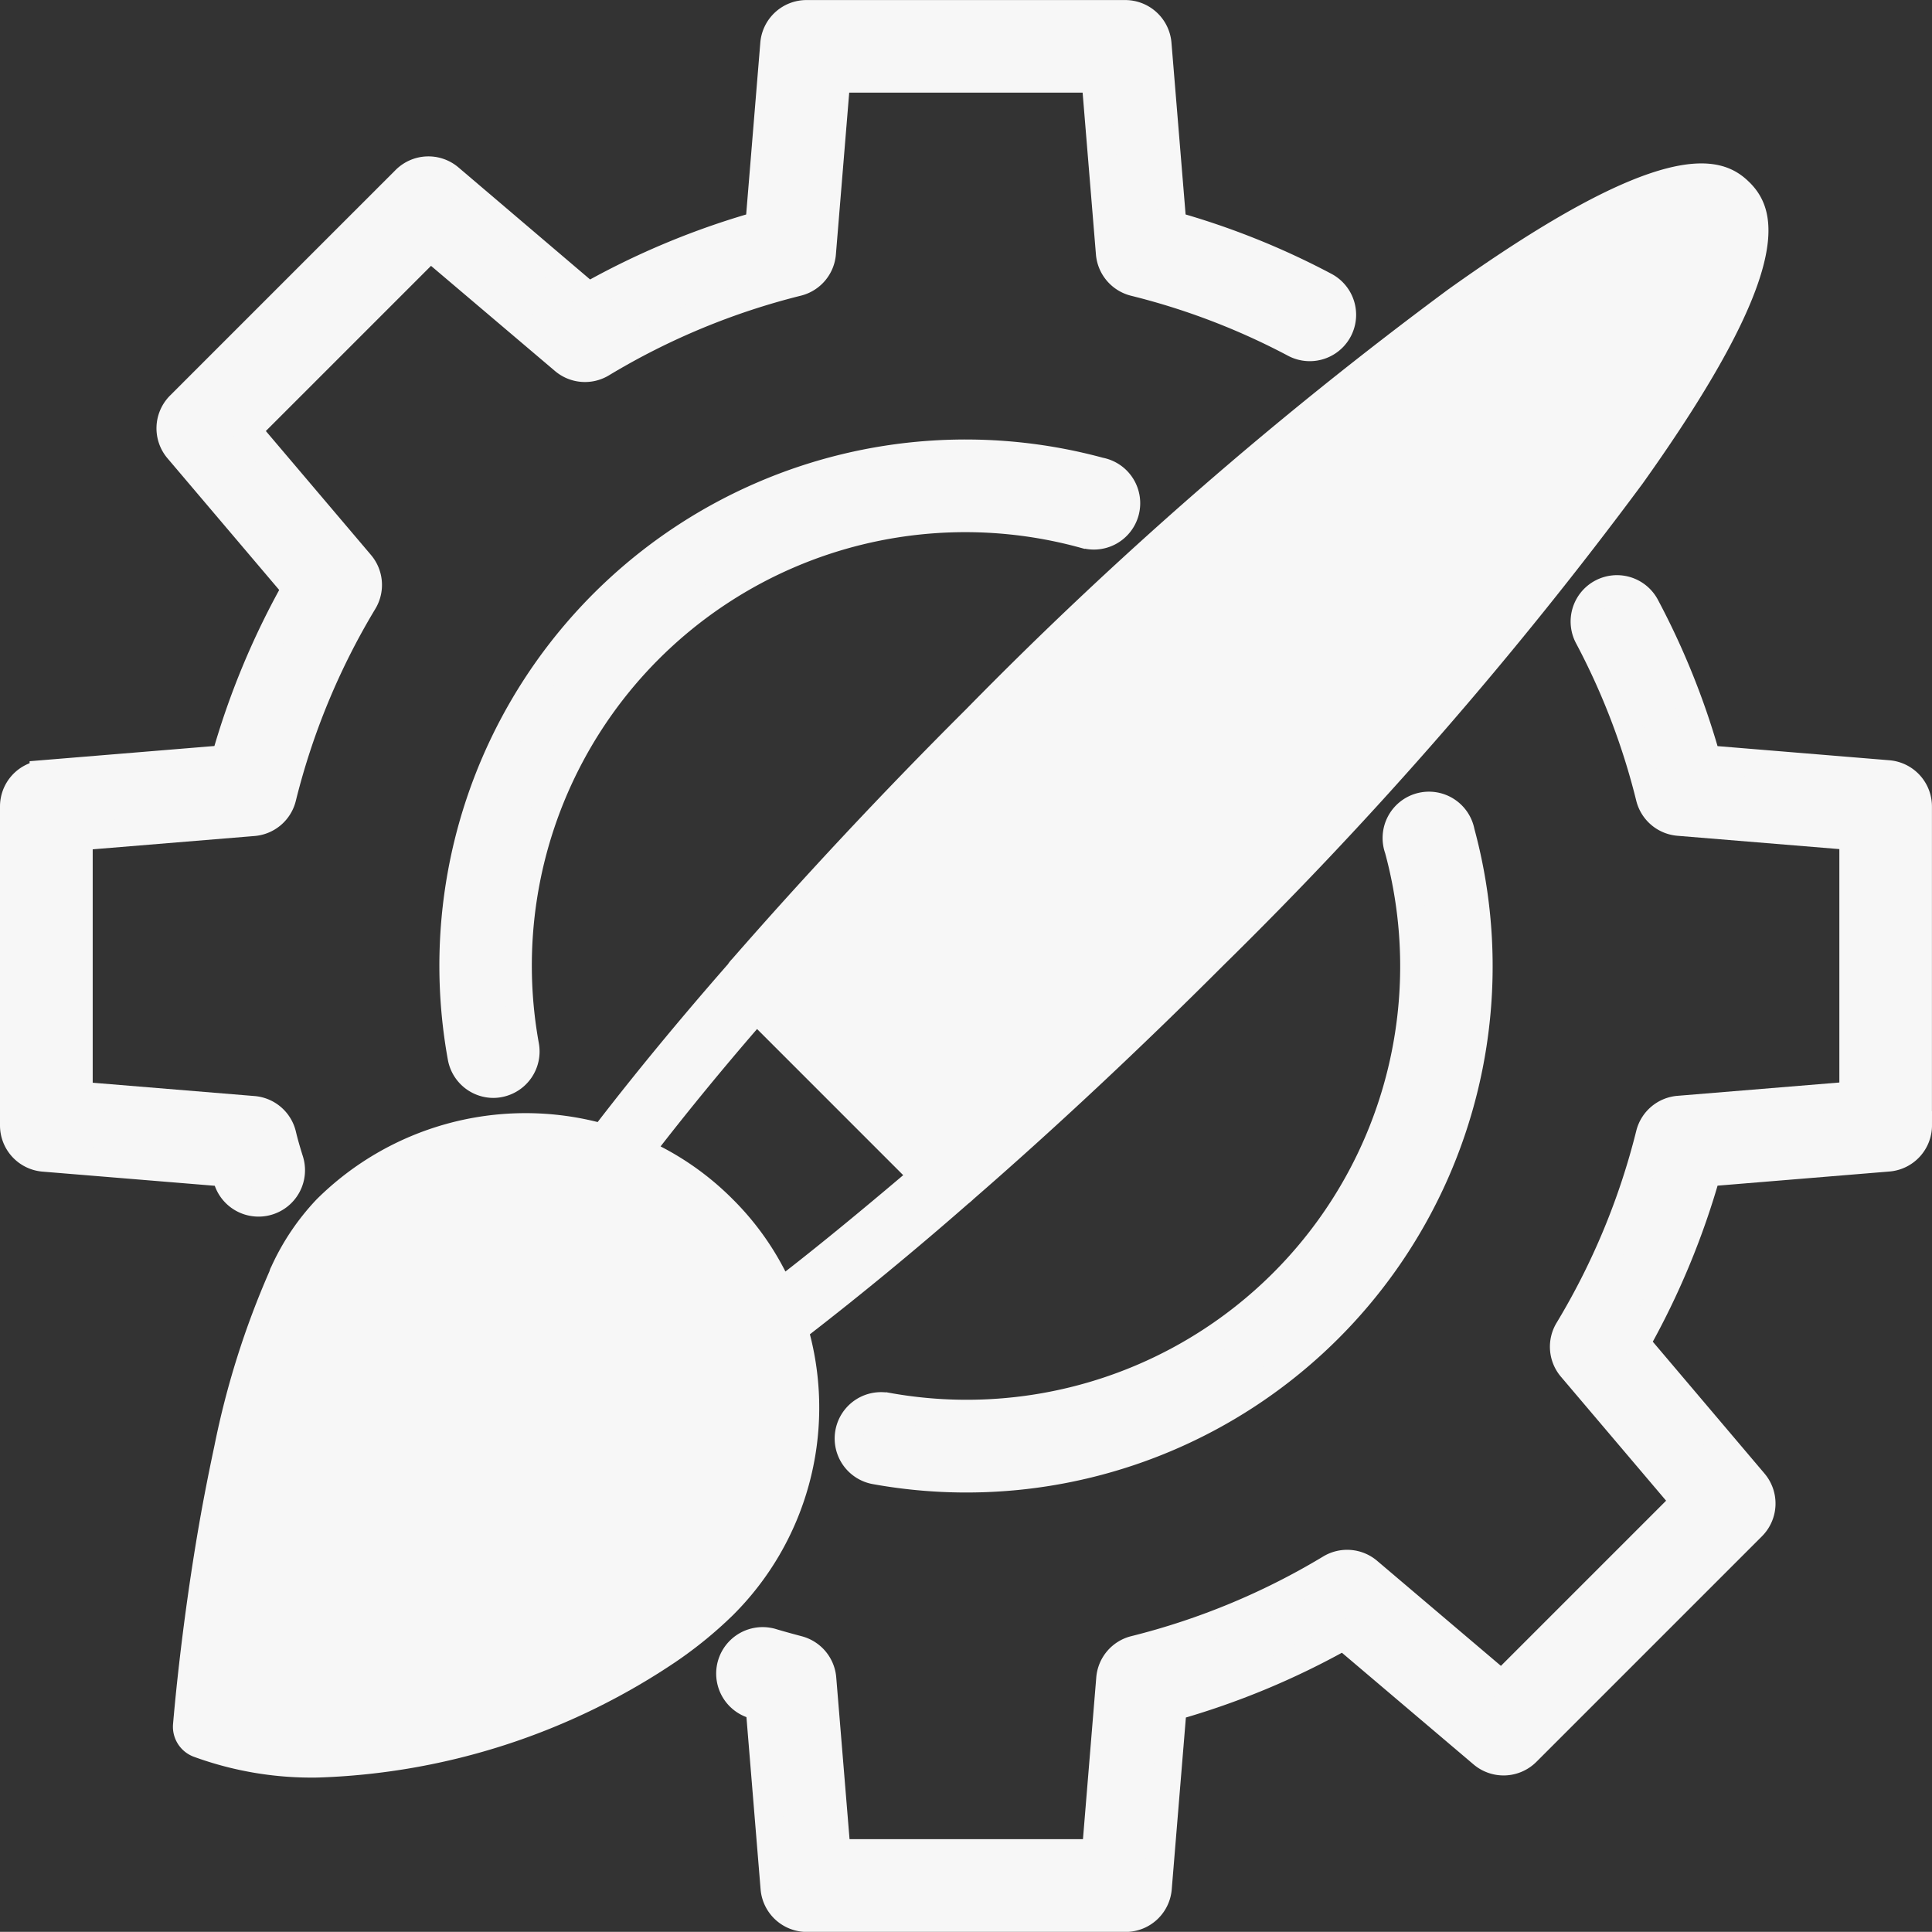
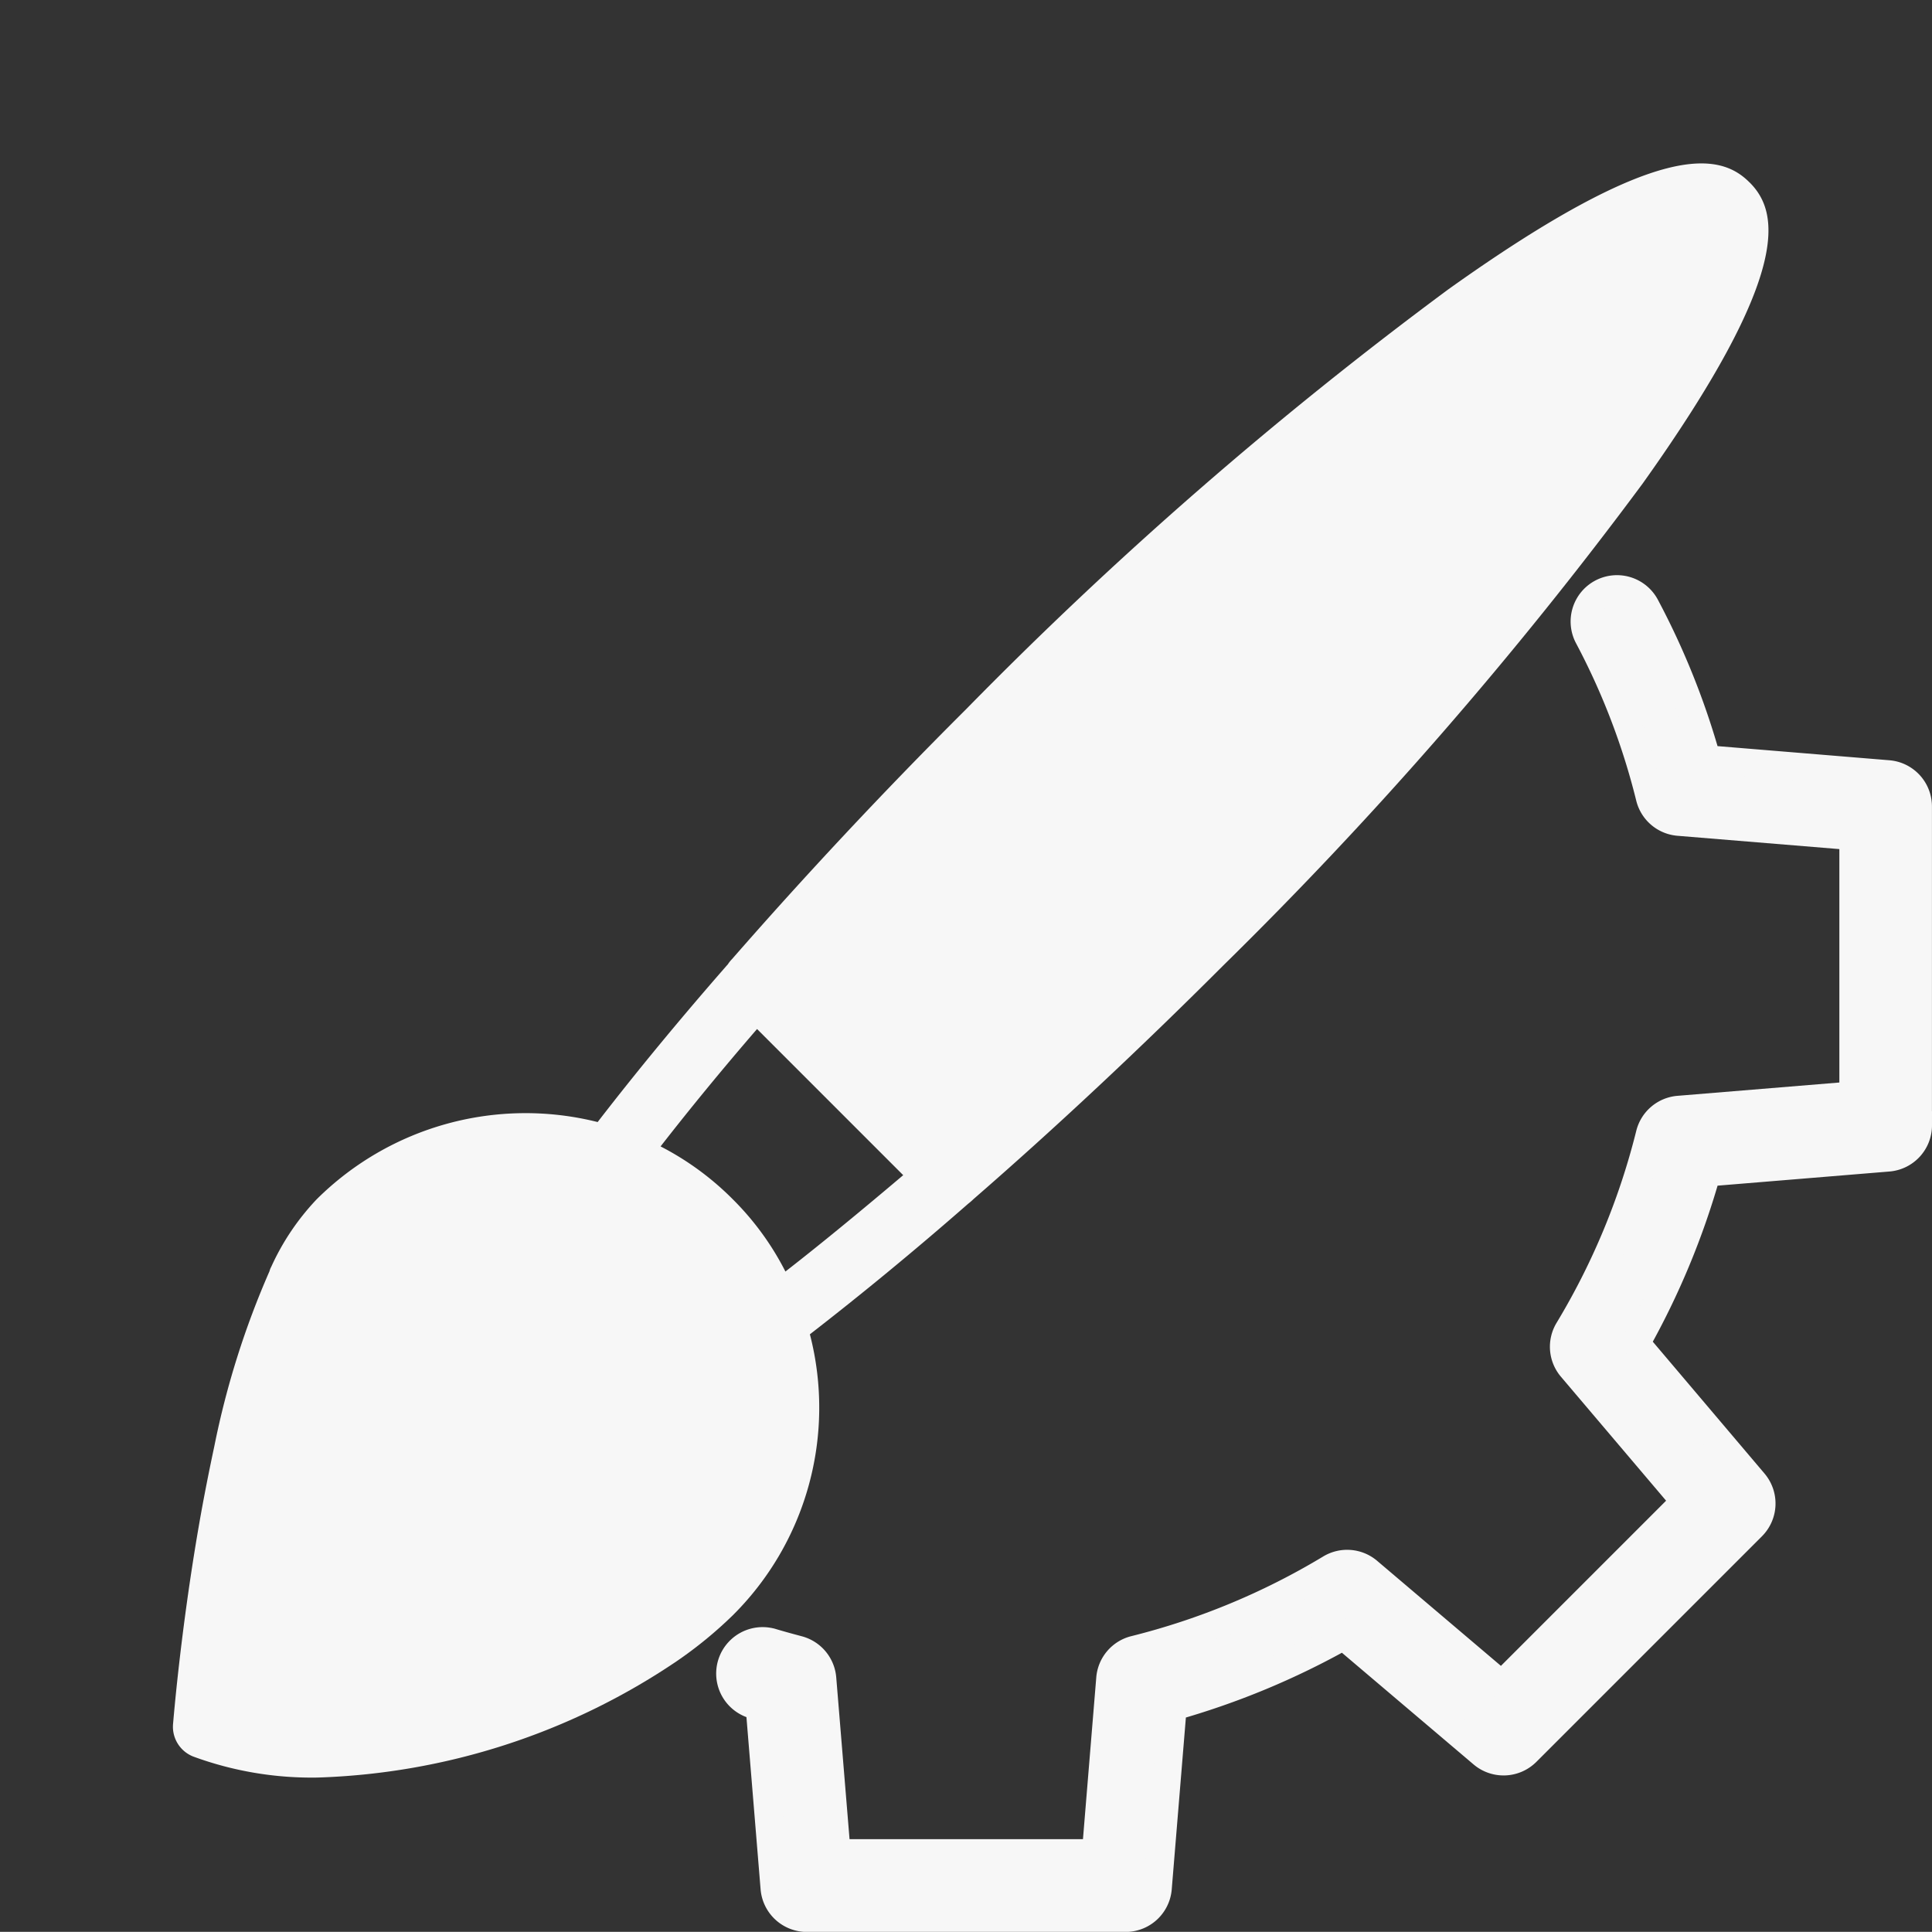
<svg xmlns="http://www.w3.org/2000/svg" width="34.263" height="34.26" viewBox="0 0 34.263 34.26">
  <rect x="0" y="0" width="34.263" height="34.26" fill="#333333" stroke="none" />
  <g id="creative-process_17608175" transform="translate(-2.241 -2.241)">
    <path id="Path_116" data-name="Path 116" d="M35.376,7.457c-.521-.526-1.6-.778-5.349,1.9A71.694,71.694,0,0,0,21.48,16.8c-1.482,1.476-2.889,2.986-4.148,4.428a.578.578,0,0,0-.074.092c-.852.973-1.63,1.917-2.311,2.8A5.254,5.254,0,0,0,9.964,25.49a4.338,4.338,0,0,0-.807,1.2.287.287,0,0,0-.029.074,15.1,15.1,0,0,0-.978,3.1c-.1.469-.195.95-.275,1.413-.326,1.882-.452,3.455-.458,3.518a.567.567,0,0,0,.36.578,6.089,6.089,0,0,0,2.2.372,12.035,12.035,0,0,0,6.367-2.06,7.45,7.45,0,0,0,1-.818,5.189,5.189,0,0,0,1.367-4.983c.887-.687,1.836-1.465,2.809-2.317a1,1,0,0,0,.086-.074l.006-.006c1.442-1.253,2.946-2.66,4.422-4.136A72.3,72.3,0,0,0,33.477,12.8c2.672-3.747,2.42-4.823,1.9-5.343ZM21.229,24.311l-2.706-2.706Zm-2.952,2.46a5.008,5.008,0,0,0-.933-1.281,5.093,5.093,0,0,0-1.281-.938c.521-.669,1.093-1.367,1.711-2.082l2.592,2.592C19.644,25.673,18.946,26.25,18.277,26.771Z" transform="translate(-2.107 -1.98)" fill="#f7f7f7" />
-     <path id="Path_117" data-name="Path 117" d="M27.273,17.53a.572.572,0,1,0,.3-1.1,9.081,9.081,0,0,0-11.315,10.39.572.572,0,0,0,.562.469.543.543,0,0,0,.1-.01.573.573,0,0,0,.459-.666,7.937,7.937,0,0,1,9.889-9.08Z" transform="translate(-5.828 -5.827)" fill="#f7f7f7" stroke="#f7f7f7" stroke-width="0.5" />
-     <path id="Path_118" data-name="Path 118" d="M29.026,37.723a.572.572,0,0,0-.207,1.125A9.082,9.082,0,0,0,39.21,27.533a.572.572,0,1,0-1.1.3,7.937,7.937,0,0,1-9.08,9.889Z" transform="translate(-11.065 -10.535)" fill="#f7f7f7" stroke="#f7f7f7" stroke-width="0.5" />
    <path id="Path_119" data-name="Path 119" d="M45.751,29.833V24.178a.572.572,0,0,0-.525-.57l-3.22-.265a13.525,13.525,0,0,0-1.082-2.706.572.572,0,1,0-1.01.537A12.422,12.422,0,0,1,41,24.017a.572.572,0,0,0,.509.432l3.1.255v4.6l-3.1.255a.572.572,0,0,0-.509.432,12.63,12.63,0,0,1-1.442,3.474.571.571,0,0,0,.054.665l2.014,2.374-3.255,3.255L36,37.747a.572.572,0,0,0-.665-.054,12.645,12.645,0,0,1-3.473,1.442.572.572,0,0,0-.432.508l-.255,3.1h-4.6l-.255-3.1a.574.574,0,0,0-.422-.506c-.158-.042-.316-.085-.47-.131a.572.572,0,0,0-.328,1.1l.112.033.265,3.224a.573.573,0,0,0,.57.525H31.7a.572.572,0,0,0,.57-.525l.265-3.22a13.792,13.792,0,0,0,3.032-1.259l2.467,2.093a.573.573,0,0,0,.775-.032l4-4a.572.572,0,0,0,.032-.775L40.748,33.7a13.79,13.79,0,0,0,1.259-3.032l3.22-.265a.572.572,0,0,0,.525-.57Z" transform="translate(-9.498 -7.635)" fill="#f7f7f7" stroke="#f7f7f7" stroke-width="0.5" />
-     <path id="Path_120" data-name="Path 120" d="M3.016,15.973a.572.572,0,0,0-.525.57V22.2a.572.572,0,0,0,.525.57l3.223.265.04.132a.573.573,0,0,0,.546.4A.566.566,0,0,0,7,23.54a.572.572,0,0,0,.374-.717c-.047-.15-.092-.3-.129-.457a.572.572,0,0,0-.51-.438l-3.1-.255v-4.6l3.1-.255a.572.572,0,0,0,.509-.432A12.606,12.606,0,0,1,8.683,12.91a.572.572,0,0,0-.054-.666L6.616,9.871,9.871,6.616,12.245,8.63a.572.572,0,0,0,.665.054,12.649,12.649,0,0,1,3.474-1.442.572.572,0,0,0,.432-.508l.255-3.1h4.6l.255,3.1a.574.574,0,0,0,.433.509A12.461,12.461,0,0,1,25.2,8.329a.572.572,0,0,0,.538-1.01,13.575,13.575,0,0,0-2.706-1.082l-.265-3.22a.573.573,0,0,0-.57-.525H16.544a.572.572,0,0,0-.57.525l-.265,3.22A13.822,13.822,0,0,0,12.676,7.5L10.209,5.4a.573.573,0,0,0-.775.032l-4,4a.572.572,0,0,0-.032.775l2.093,2.467a13.764,13.764,0,0,0-1.259,3.032l-3.22.265Z" transform="translate(0)" fill="#f7f7f7" stroke="#f7f7f7" stroke-width="0.5" />
  </g>
</svg>